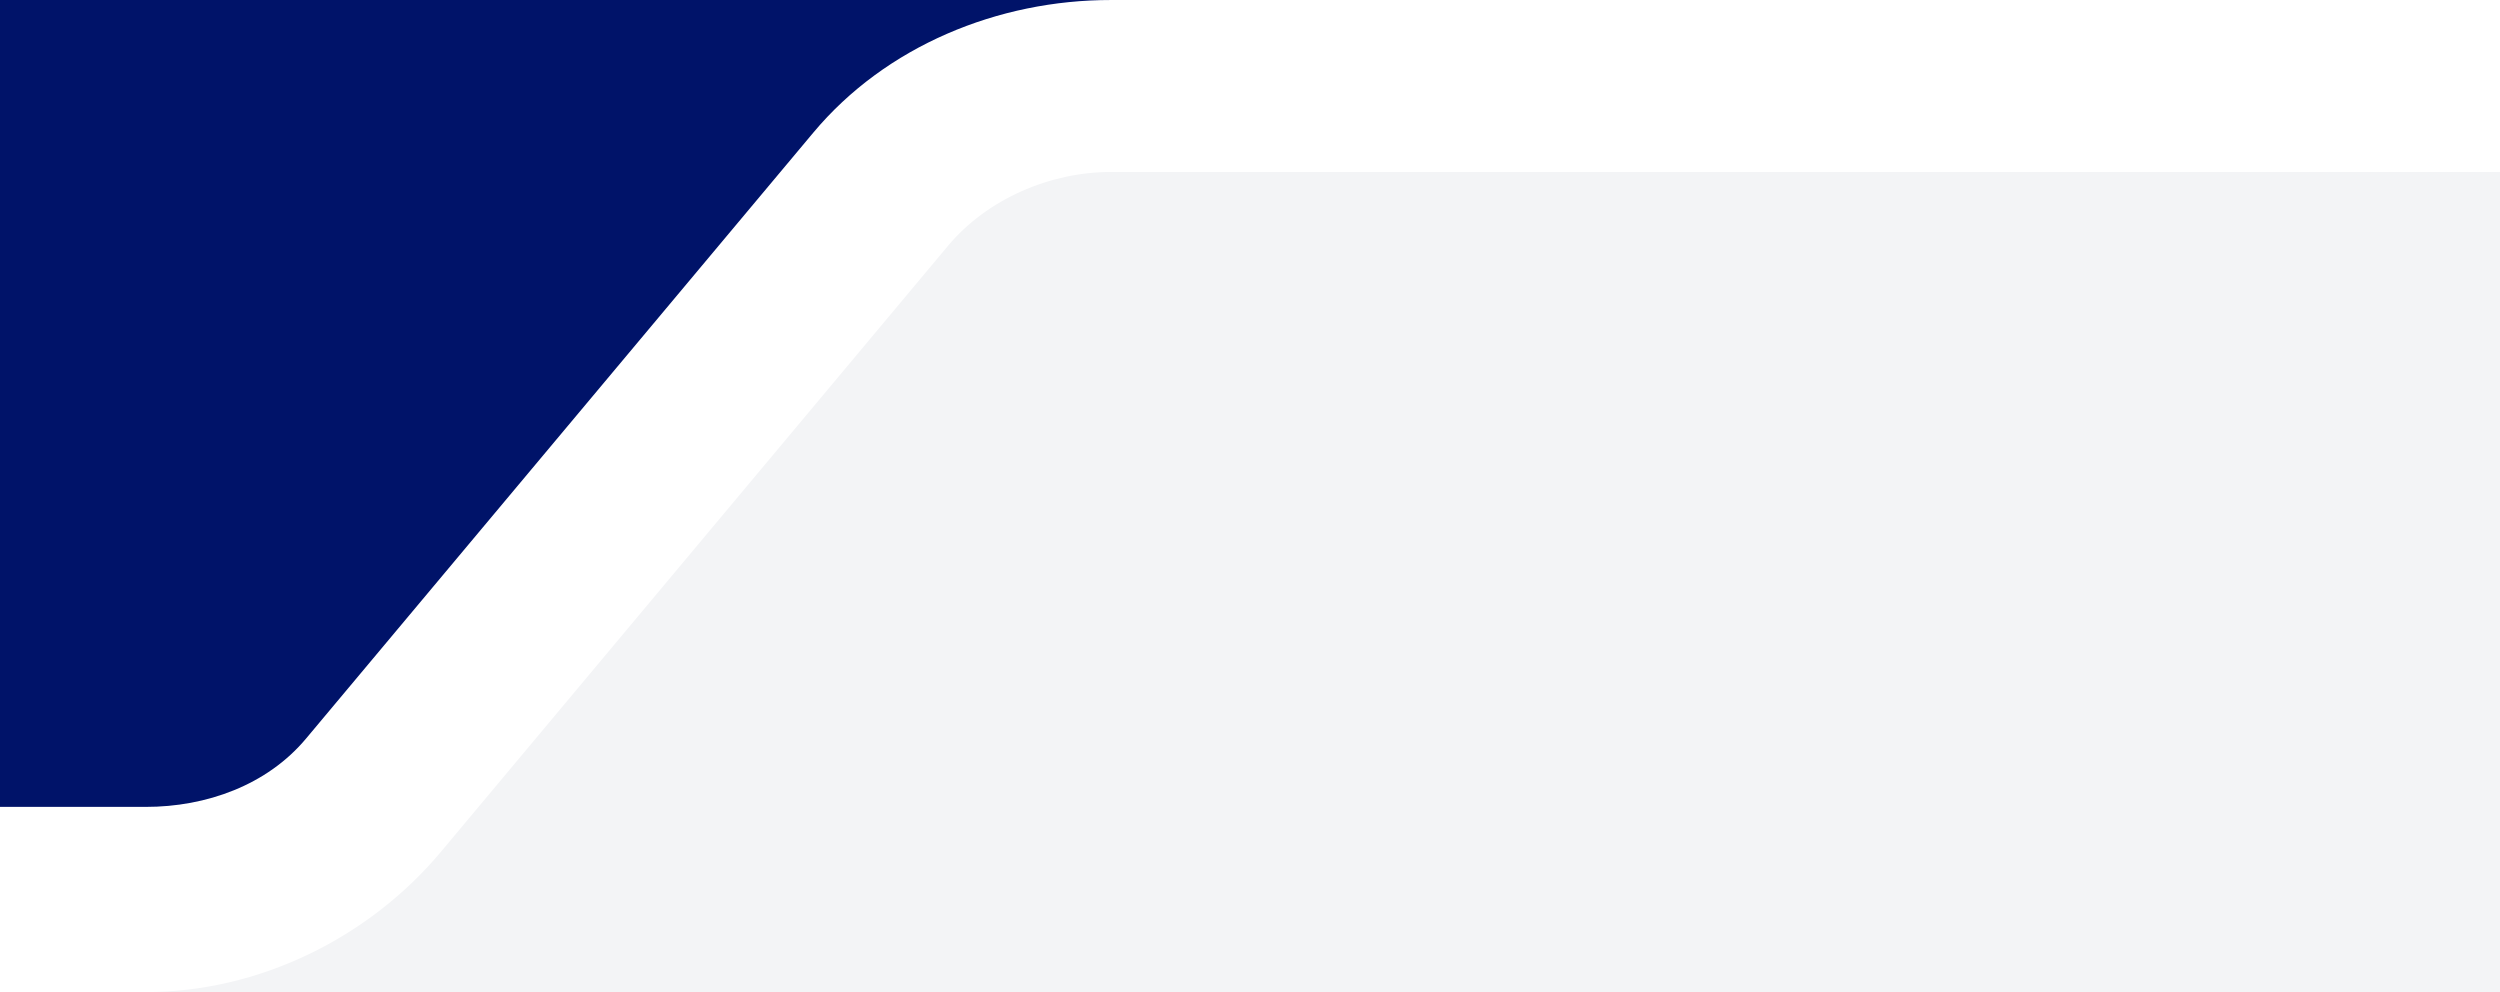
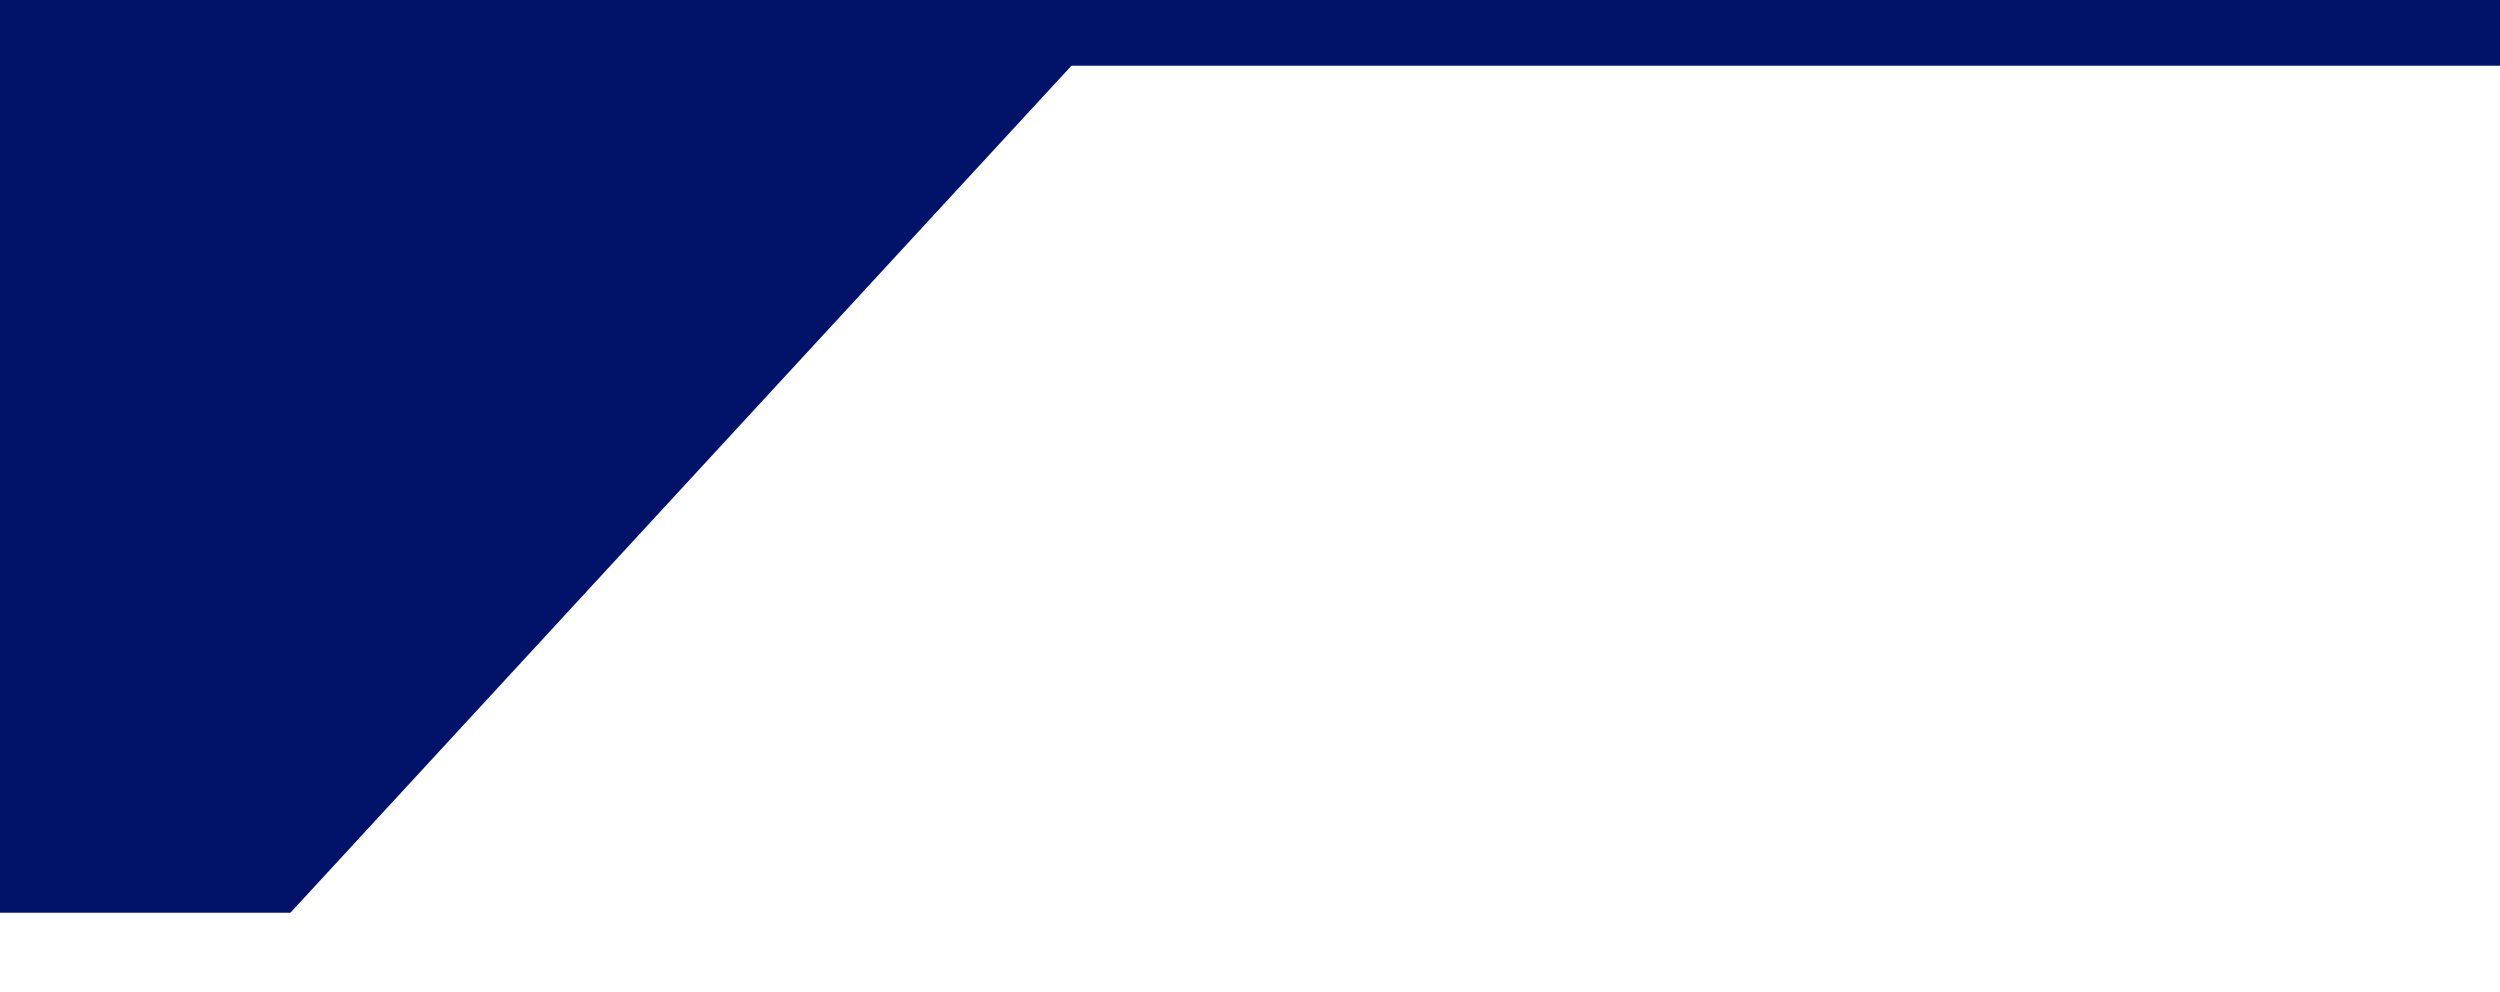
<svg xmlns="http://www.w3.org/2000/svg" width="189px" height="75px" viewBox="0 0 189 75" version="1.1">
  <title>Group 11</title>
  <defs>
    <filter color-interpolation-filters="auto" id="filter-1">
      <feColorMatrix in="SourceGraphic" type="matrix" values="0 0 0 0 1 0 0 0 0 1 0 0 0 0 1 0 0 0 1 0" />
    </filter>
  </defs>
  <g id="Page-2" stroke="none" stroke-width="1" fill="none" fill-rule="evenodd">
    <g id="Homepage" transform="translate(-1251, -1957)">
-       <rect fill="#F3F4F6" x="0" y="0" width="1440" height="4454" />
      <g id="Group-10" transform="translate(0, 1494.001)" filter="url(#filter-1)">
        <g transform="translate(0, 0)">
          <polygon id="Rectangle" fill="#001369" points="-8.86790641e-14 69.934 116.705 68 168.682 10 1440 10 1440 467.969 1332 467.969 1272.956 532 0 532" />
          <g id="SOOS-red-line-Copy" transform="translate(0, 463)" fill="#FFFFFF" fill-rule="nonzero">
-             <path d="M1262,75.001 L0,75.001 L0,61 L1262,61 C1266.6,61.007 1271.203,59.354 1274.149,55.821 L1312.478,10.036 C1317.954,3.479 1326.457,-0.009 1335,0 L1440,0 L1440,13 L1335,13 C1330.397,12.992 1325.619,15.05 1322.669,18.583 L1284.36,64.365 C1278.888,70.923 1270.542,75.009 1262,75.001 Z" id="Path" />
-           </g>
+             </g>
        </g>
      </g>
    </g>
  </g>
</svg>